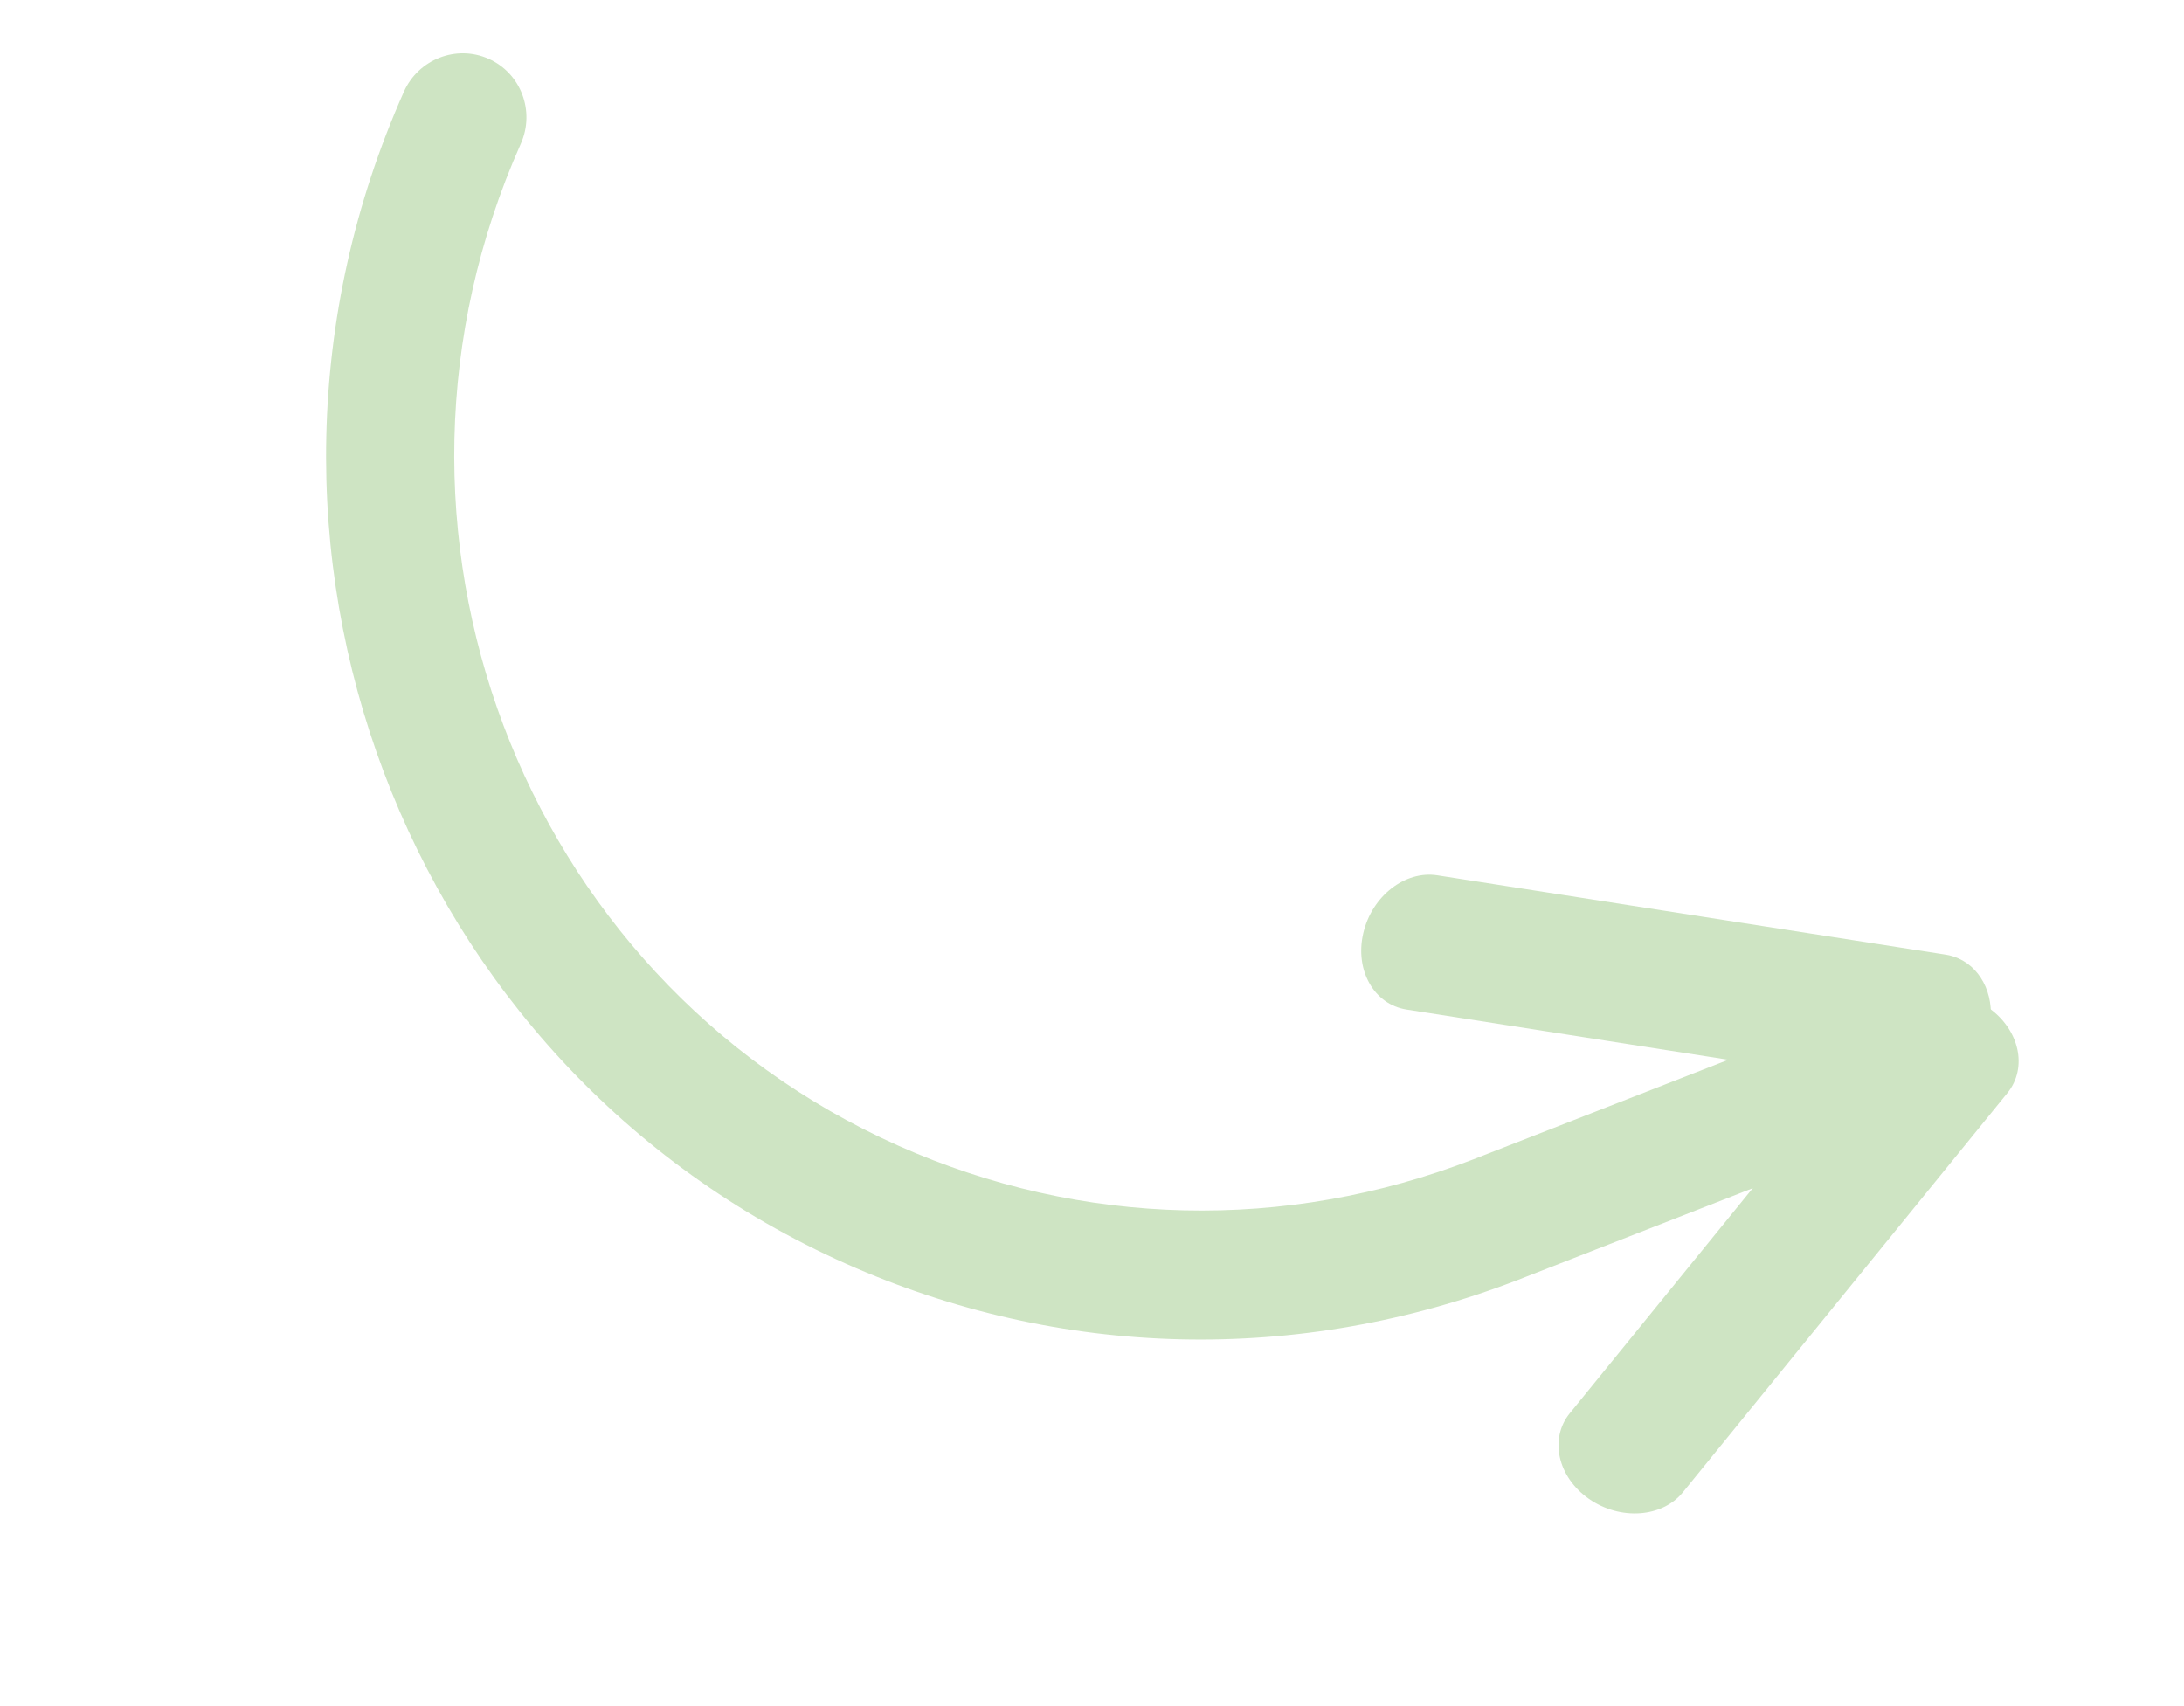
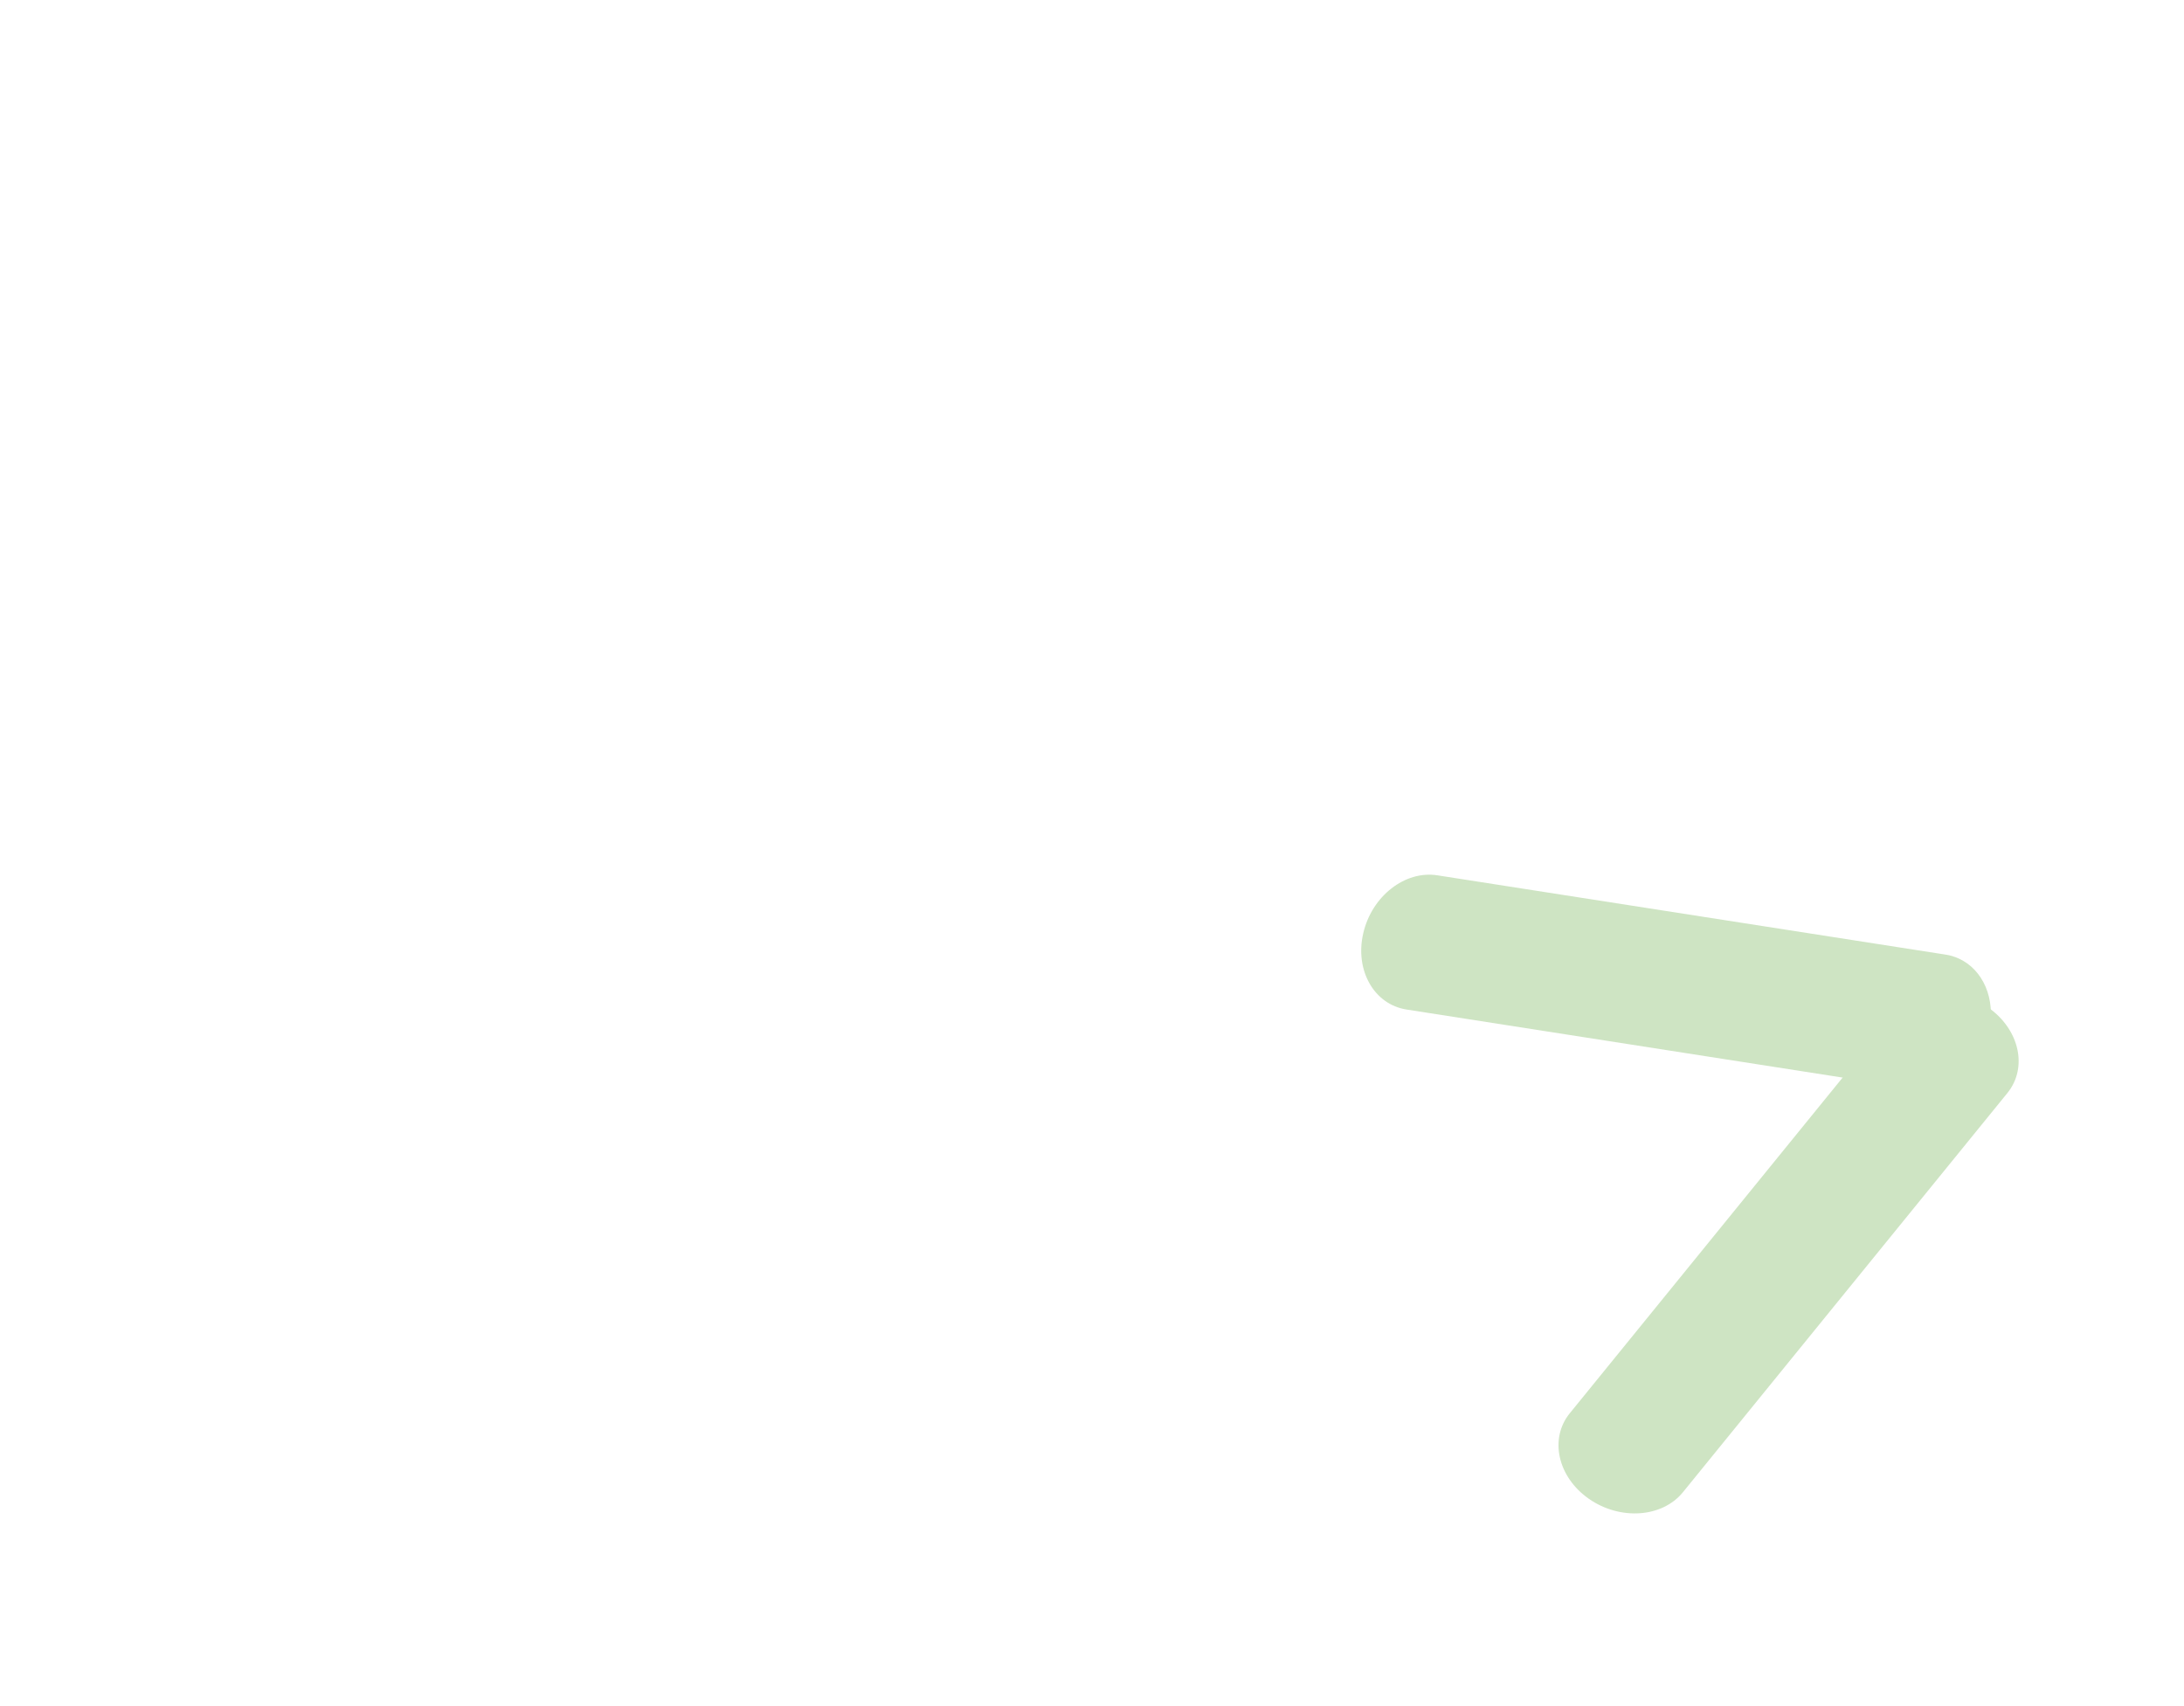
<svg xmlns="http://www.w3.org/2000/svg" width="32px" height="25px" viewBox="0 0 32 25" version="1.1">
  <title>curve-arrow copy</title>
  <g id="Page-1" stroke="none" stroke-width="1" fill="none" fill-rule="evenodd">
    <g id="Boerderij-detail" transform="translate(-433, -4142)" fill="#CEE4C3" fill-rule="nonzero">
      <g id="Group-61-Copy" transform="translate(0, 3709)">
        <g id="Group-25" transform="translate(433.608, 386.33)">
          <g id="curve-arrow-copy" transform="translate(15.637, 59.239) scale(1, -1) rotate(-24) translate(-15.637, -59.239) translate(1.637, 52.239)">
            <path d="M25.973,10.717 C25.909,10.717 25.844,10.709 25.779,10.691 L18.505,8.724 C18.04,8.599 17.75,8.054 17.857,7.506 C17.963,6.959 18.426,6.618 18.89,6.743 L26.165,8.71 C26.629,8.836 26.919,9.381 26.813,9.928 C26.721,10.399 26.366,10.717 25.973,10.717 L25.973,10.717 Z" id="Path" />
            <path d="M26.438,10.259 C25.973,10.259 25.554,9.988 25.446,9.589 L23.482,2.311 C23.357,1.848 23.7,1.386 24.248,1.28 C24.796,1.175 25.342,1.465 25.467,1.928 L27.431,9.206 C27.556,9.67 27.213,10.131 26.665,10.237 C26.589,10.252 26.513,10.259 26.438,10.259 Z" id="Path" />
-             <path d="M0.938,14 C0.42,14 0,13.576 0,13.054 C0,5.856 5.79,0 12.906,0 C16.336,0 19.565,1.348 22,3.794 L26.726,8.576 C27.092,8.946 27.091,9.545 26.724,9.914 C26.358,10.282 25.764,10.281 25.398,9.912 L20.675,5.133 C18.596,3.044 15.836,1.892 12.906,1.892 C6.824,1.892 1.875,6.899 1.875,13.054 C1.875,13.576 1.456,14 0.938,14 L0.938,14 Z" id="Path" />
          </g>
        </g>
      </g>
    </g>
  </g>
</svg>